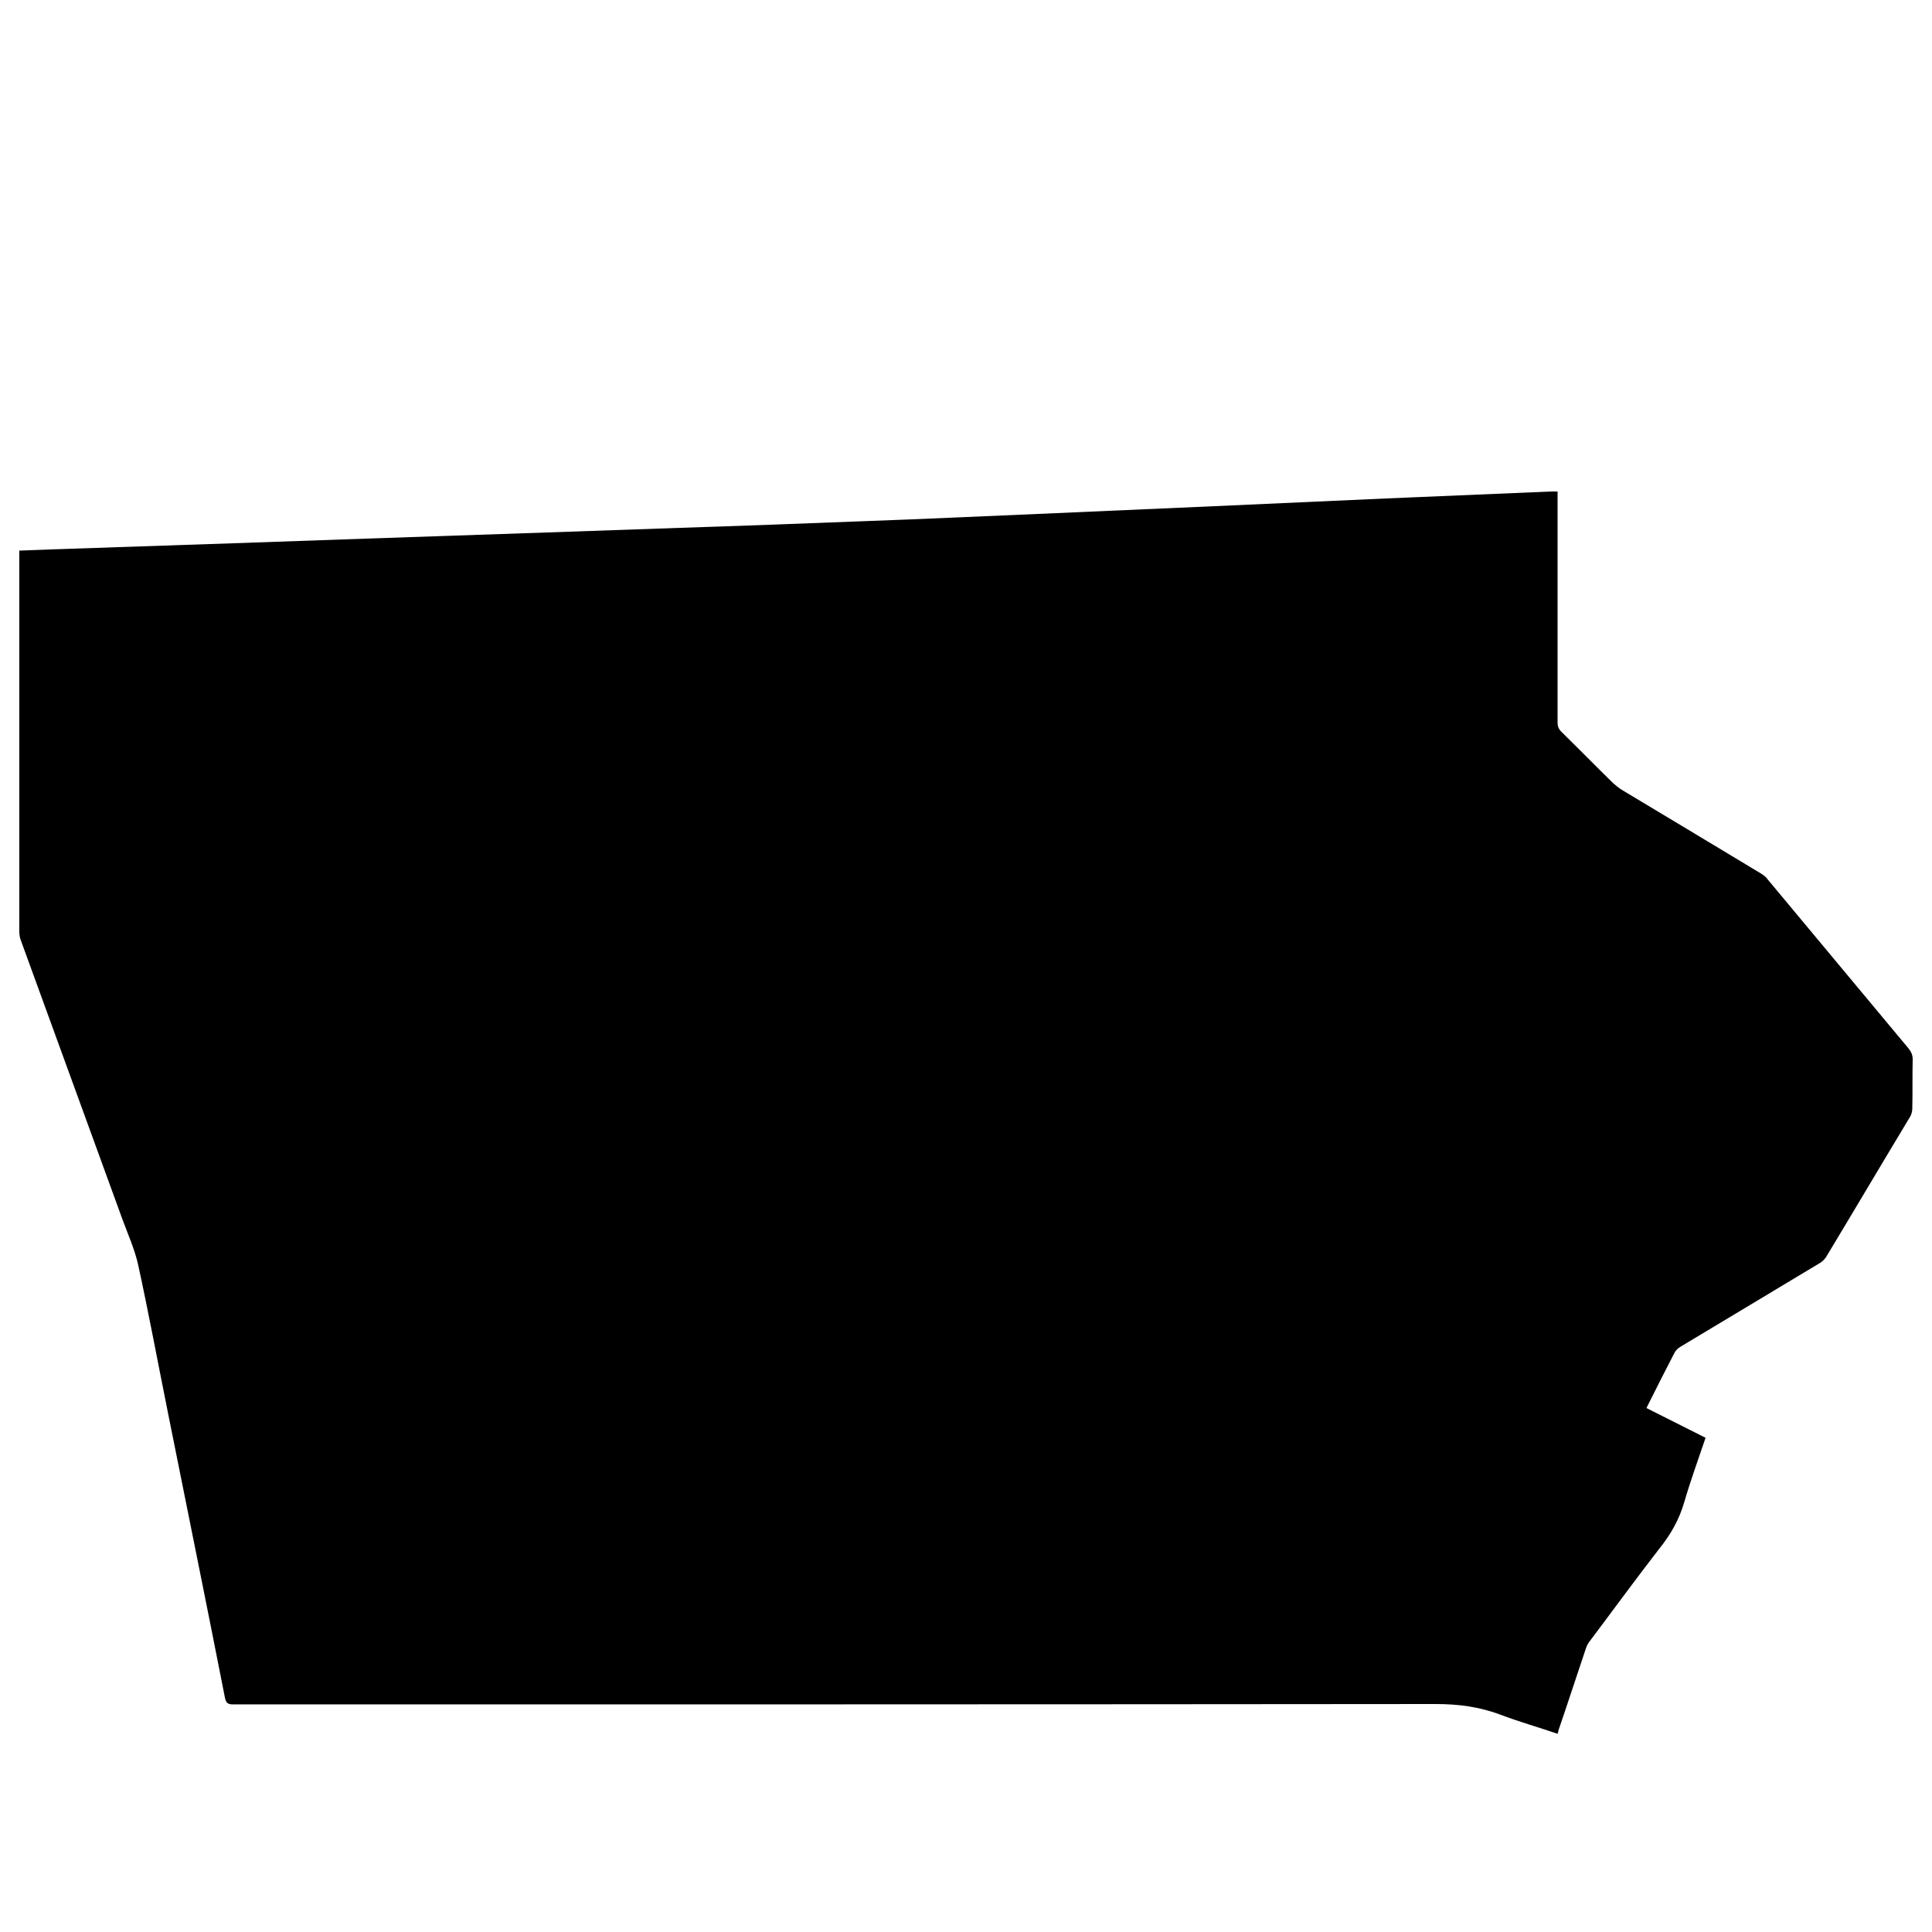
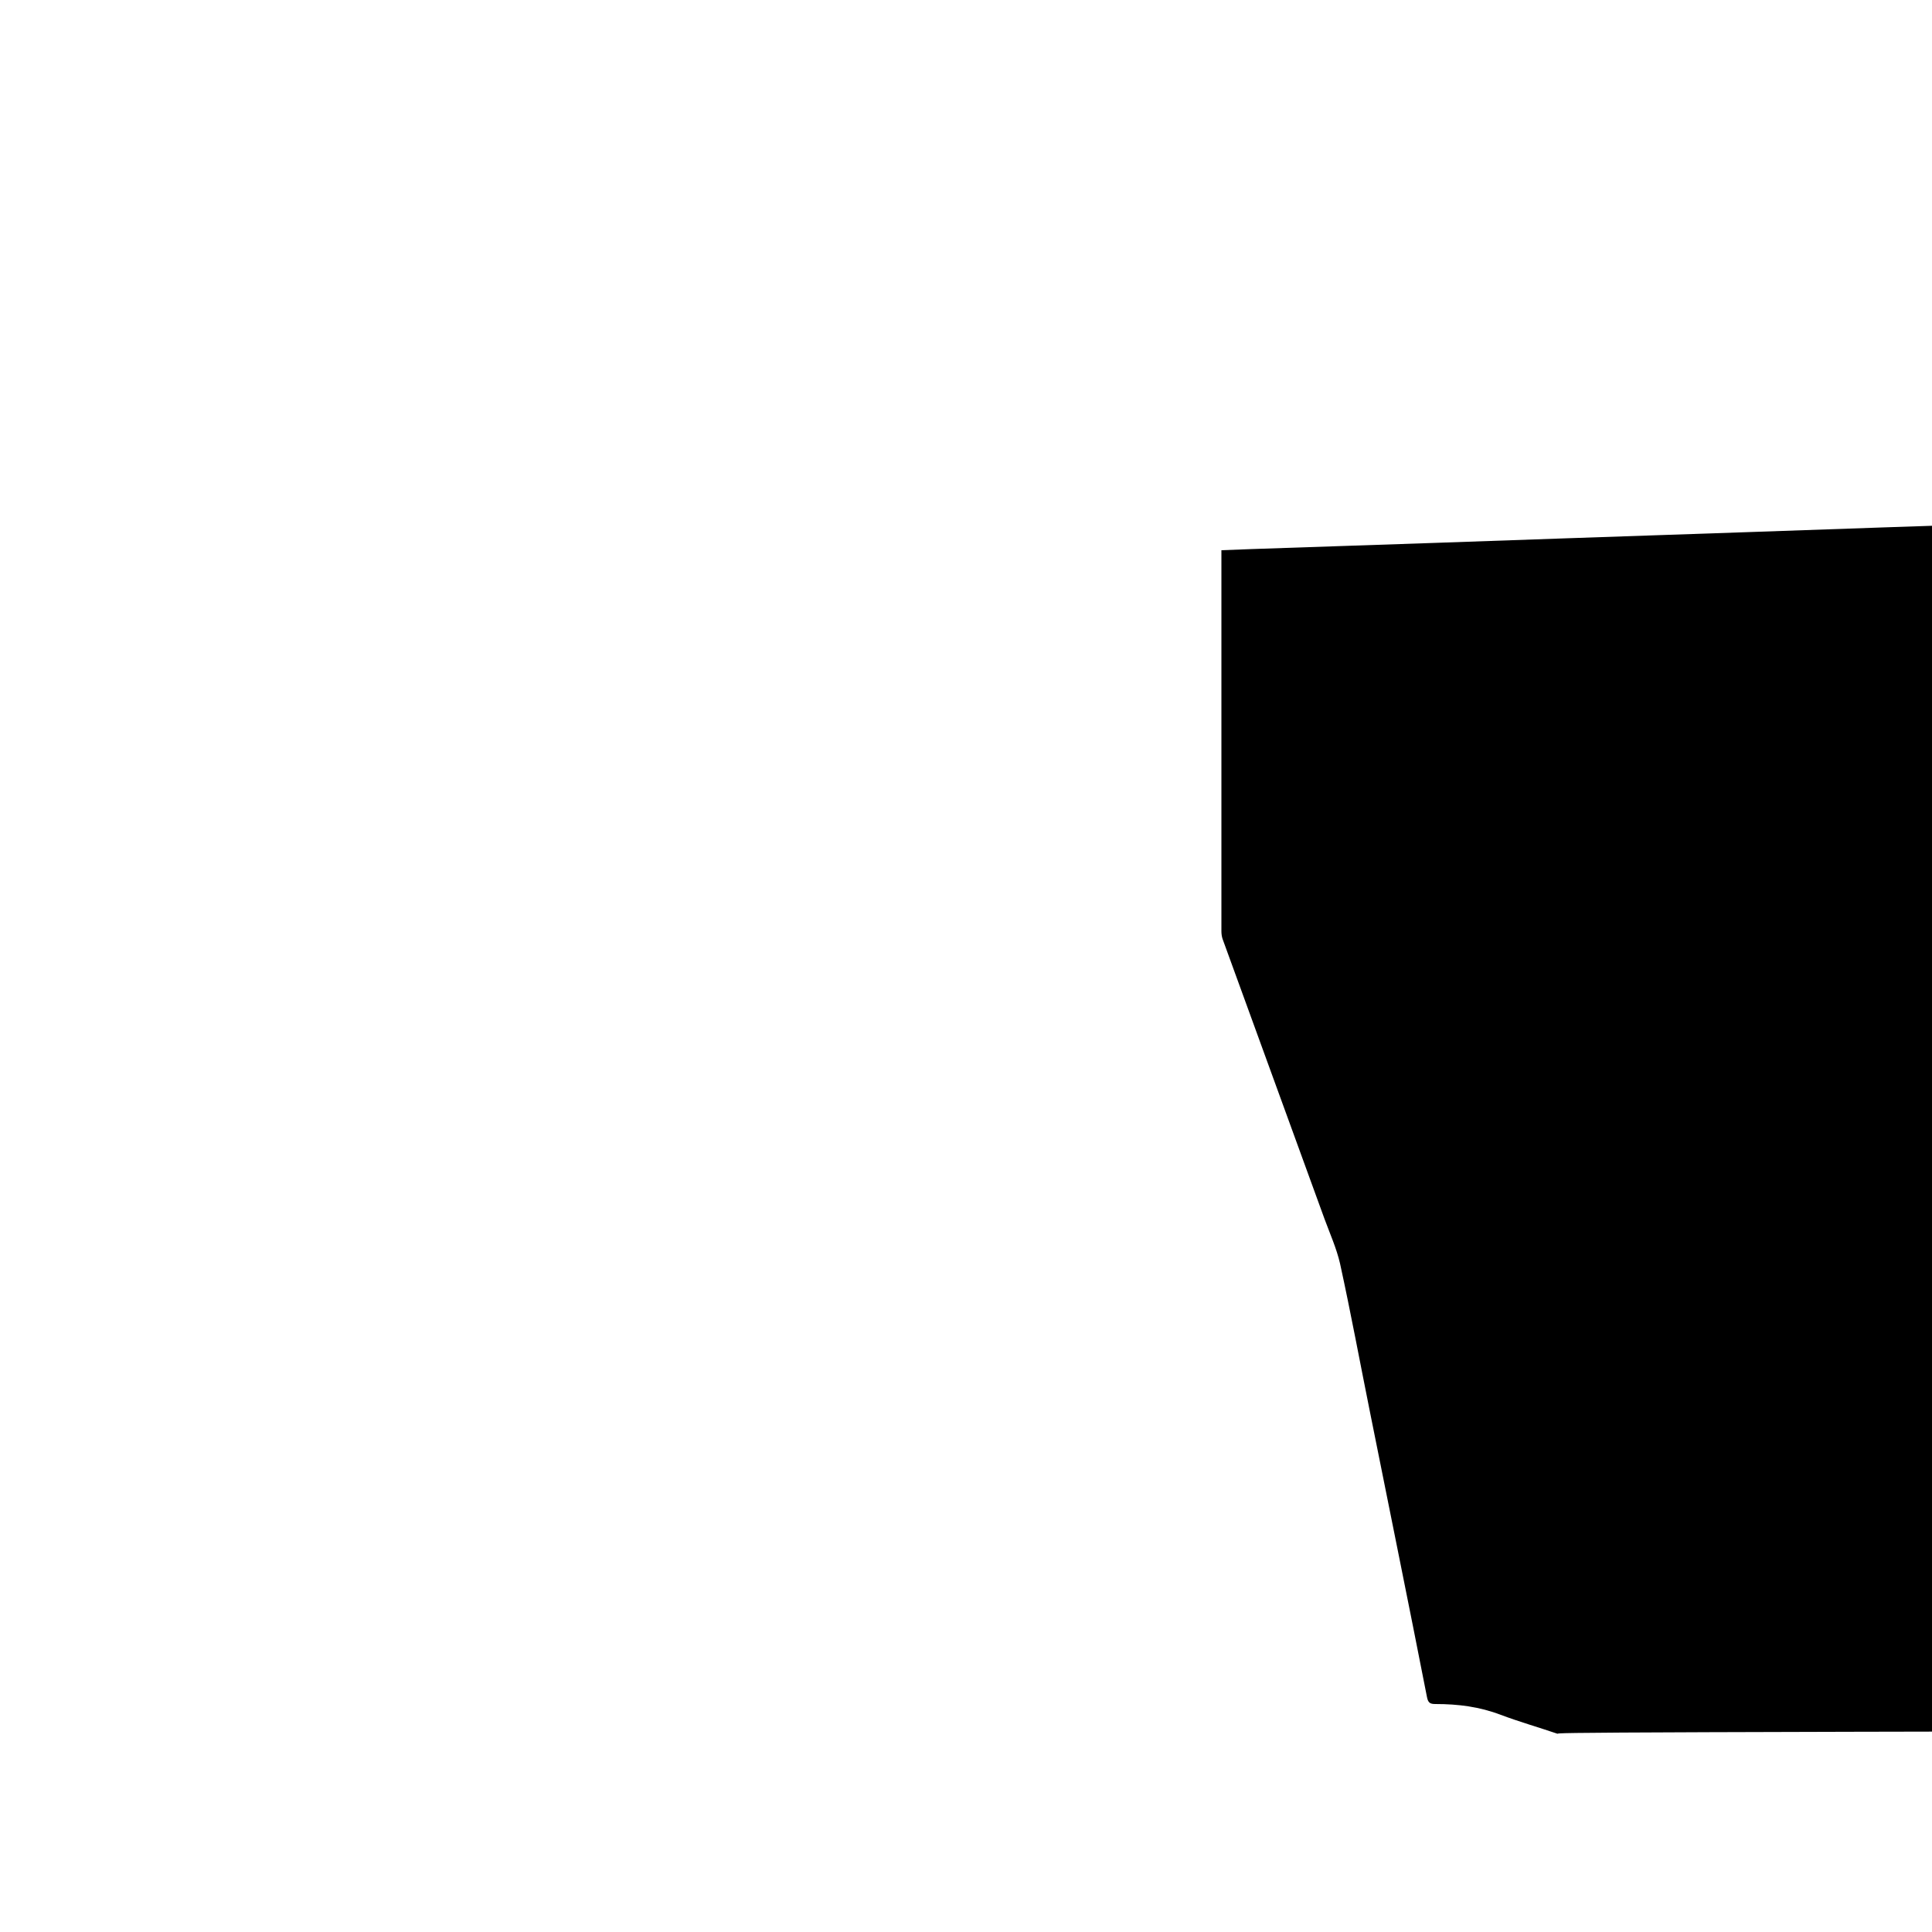
<svg xmlns="http://www.w3.org/2000/svg" version="1.1" id="Layer_1" x="0px" y="0px" viewBox="0 0 500 500" style="enable-background:new 0 0 500 500;" xml:space="preserve">
-   <path d="M403.1,448.7c-5-1.7-9.9-3.1-14.7-4.9c-5.5-2.1-11-2.8-16.9-2.8c-103.7,0.1-207.4,0.1-311.1,0.1c-1.4,0-1.9-0.3-2.2-1.8  c-4.8-24.5-9.8-49-14.7-73.5c-2.6-12.9-5-25.9-7.8-38.7c-0.9-3.9-2.6-7.7-4-11.5c-8.8-24.2-17.6-48.3-26.4-72.5  c-0.2-0.6-0.3-1.3-0.3-2c0-32.4,0-64.8,0-97.2c0-0.4,0-0.8,0-1.4c2.6-0.1,5.2-0.2,7.8-0.3c15.8-0.5,31.6-1.1,47.4-1.6  c11.5-0.4,22.9-0.8,34.4-1.2c15.7-0.5,31.3-1.1,47-1.6c11.5-0.4,23-0.8,34.5-1.2c15.7-0.5,31.3-1.1,47-1.7  c16.7-0.6,33.5-1.4,50.2-2.1c13.7-0.6,27.3-1.2,41-1.8c14.8-0.7,29.6-1.3,44.4-2c14.2-0.6,28.4-1.2,42.7-1.8c0.5,0,1,0,1.7,0  c0,0.5,0,1,0,1.5c0,19.4,0,38.9,0,58.3c0,1,0.3,1.7,1,2.4c4.5,4.4,8.9,8.9,13.4,13.3c0.7,0.6,1.4,1.2,2.2,1.7  c12,7.2,24,14.4,36.1,21.7c0.6,0.4,1.2,0.8,1.6,1.4c12.2,14.6,24.3,29.2,36.5,43.8c0.7,0.9,1.1,1.7,1.1,2.8c-0.1,4.3,0,8.5-0.1,12.8  c0,0.7-0.2,1.4-0.5,2c-7.3,12.1-14.5,24.3-21.8,36.4c-0.4,0.6-0.9,1.1-1.5,1.5c-12.1,7.3-24.2,14.5-36.3,21.8  c-0.7,0.4-1.3,1.1-1.6,1.8c-2.4,4.6-4.7,9.2-7.1,14c5.1,2.6,10.2,5.1,15.3,7.7c-1.9,5.6-3.9,11.1-5.5,16.6c-1.3,4.5-3.5,8.4-6.4,12  c-6.2,8-12.1,16.1-18.2,24.2c-0.4,0.5-0.7,1.2-0.9,1.8c-2.4,7.1-4.7,14.2-7.1,21.2C403.3,448.2,403.2,448.4,403.1,448.7z" />
+   <path d="M403.1,448.7c-5-1.7-9.9-3.1-14.7-4.9c-5.5-2.1-11-2.8-16.9-2.8c-1.4,0-1.9-0.3-2.2-1.8  c-4.8-24.5-9.8-49-14.7-73.5c-2.6-12.9-5-25.9-7.8-38.7c-0.9-3.9-2.6-7.7-4-11.5c-8.8-24.2-17.6-48.3-26.4-72.5  c-0.2-0.6-0.3-1.3-0.3-2c0-32.4,0-64.8,0-97.2c0-0.4,0-0.8,0-1.4c2.6-0.1,5.2-0.2,7.8-0.3c15.8-0.5,31.6-1.1,47.4-1.6  c11.5-0.4,22.9-0.8,34.4-1.2c15.7-0.5,31.3-1.1,47-1.6c11.5-0.4,23-0.8,34.5-1.2c15.7-0.5,31.3-1.1,47-1.7  c16.7-0.6,33.5-1.4,50.2-2.1c13.7-0.6,27.3-1.2,41-1.8c14.8-0.7,29.6-1.3,44.4-2c14.2-0.6,28.4-1.2,42.7-1.8c0.5,0,1,0,1.7,0  c0,0.5,0,1,0,1.5c0,19.4,0,38.9,0,58.3c0,1,0.3,1.7,1,2.4c4.5,4.4,8.9,8.9,13.4,13.3c0.7,0.6,1.4,1.2,2.2,1.7  c12,7.2,24,14.4,36.1,21.7c0.6,0.4,1.2,0.8,1.6,1.4c12.2,14.6,24.3,29.2,36.5,43.8c0.7,0.9,1.1,1.7,1.1,2.8c-0.1,4.3,0,8.5-0.1,12.8  c0,0.7-0.2,1.4-0.5,2c-7.3,12.1-14.5,24.3-21.8,36.4c-0.4,0.6-0.9,1.1-1.5,1.5c-12.1,7.3-24.2,14.5-36.3,21.8  c-0.7,0.4-1.3,1.1-1.6,1.8c-2.4,4.6-4.7,9.2-7.1,14c5.1,2.6,10.2,5.1,15.3,7.7c-1.9,5.6-3.9,11.1-5.5,16.6c-1.3,4.5-3.5,8.4-6.4,12  c-6.2,8-12.1,16.1-18.2,24.2c-0.4,0.5-0.7,1.2-0.9,1.8c-2.4,7.1-4.7,14.2-7.1,21.2C403.3,448.2,403.2,448.4,403.1,448.7z" />
</svg>